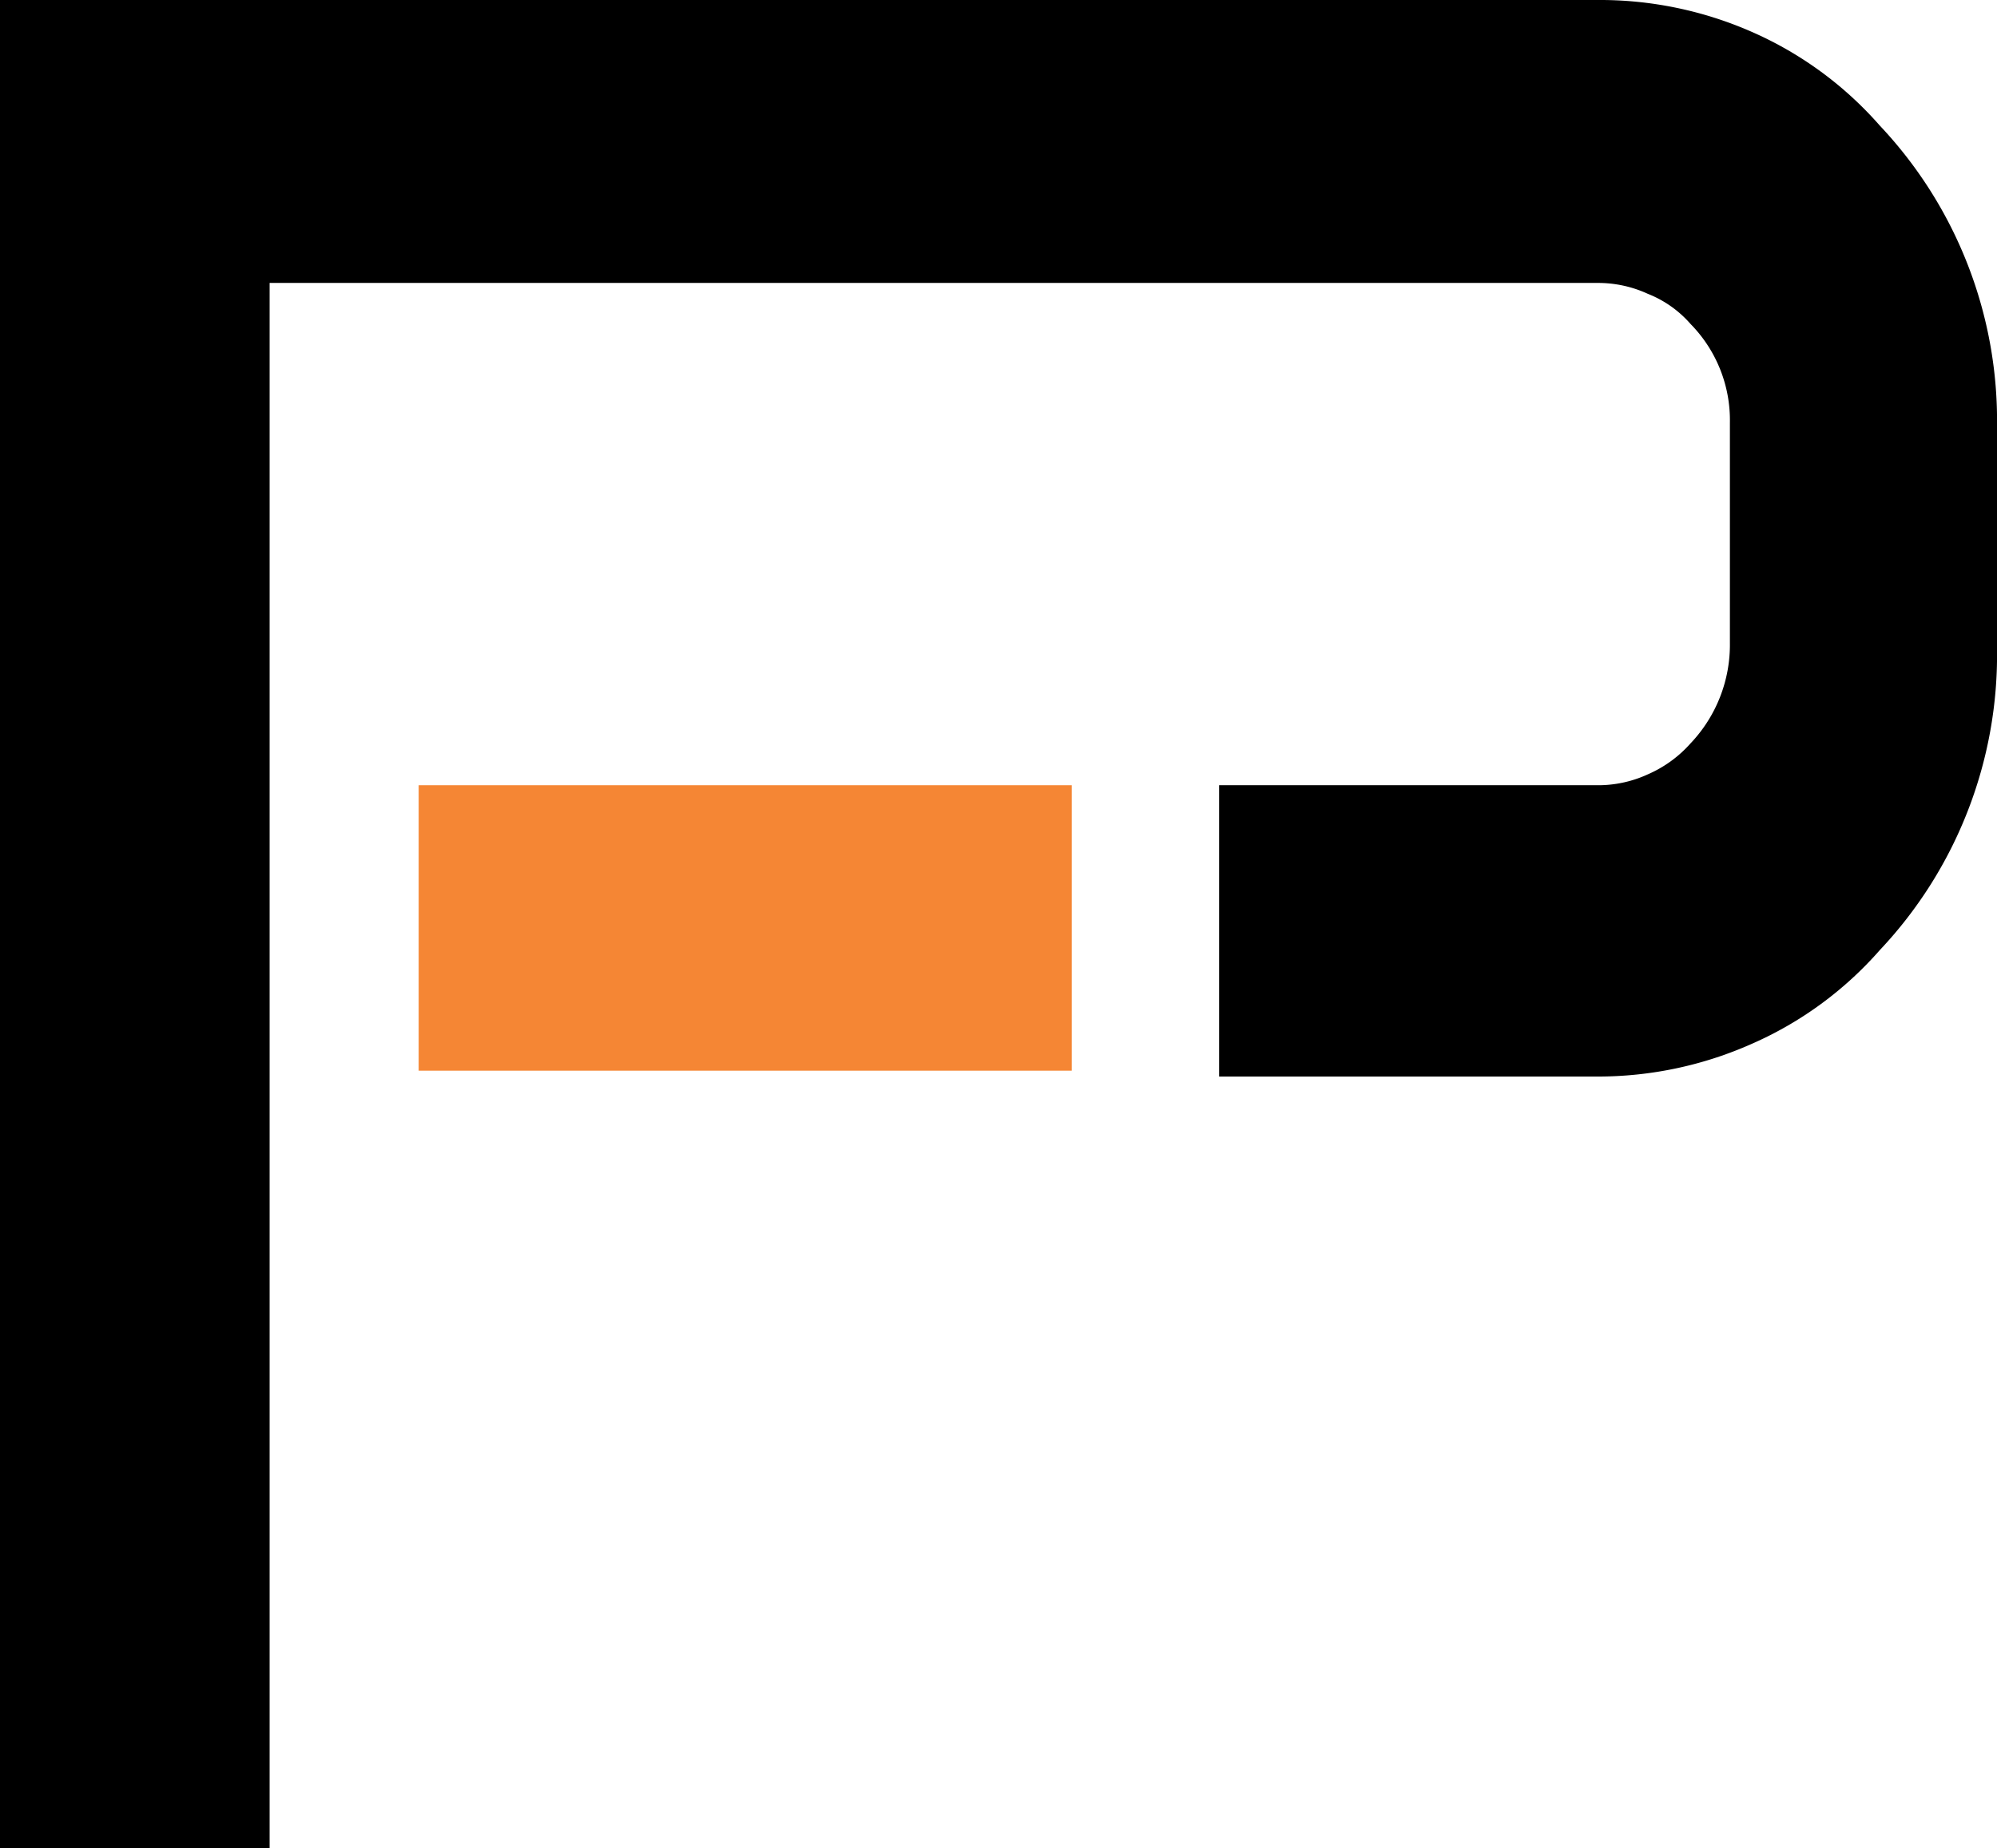
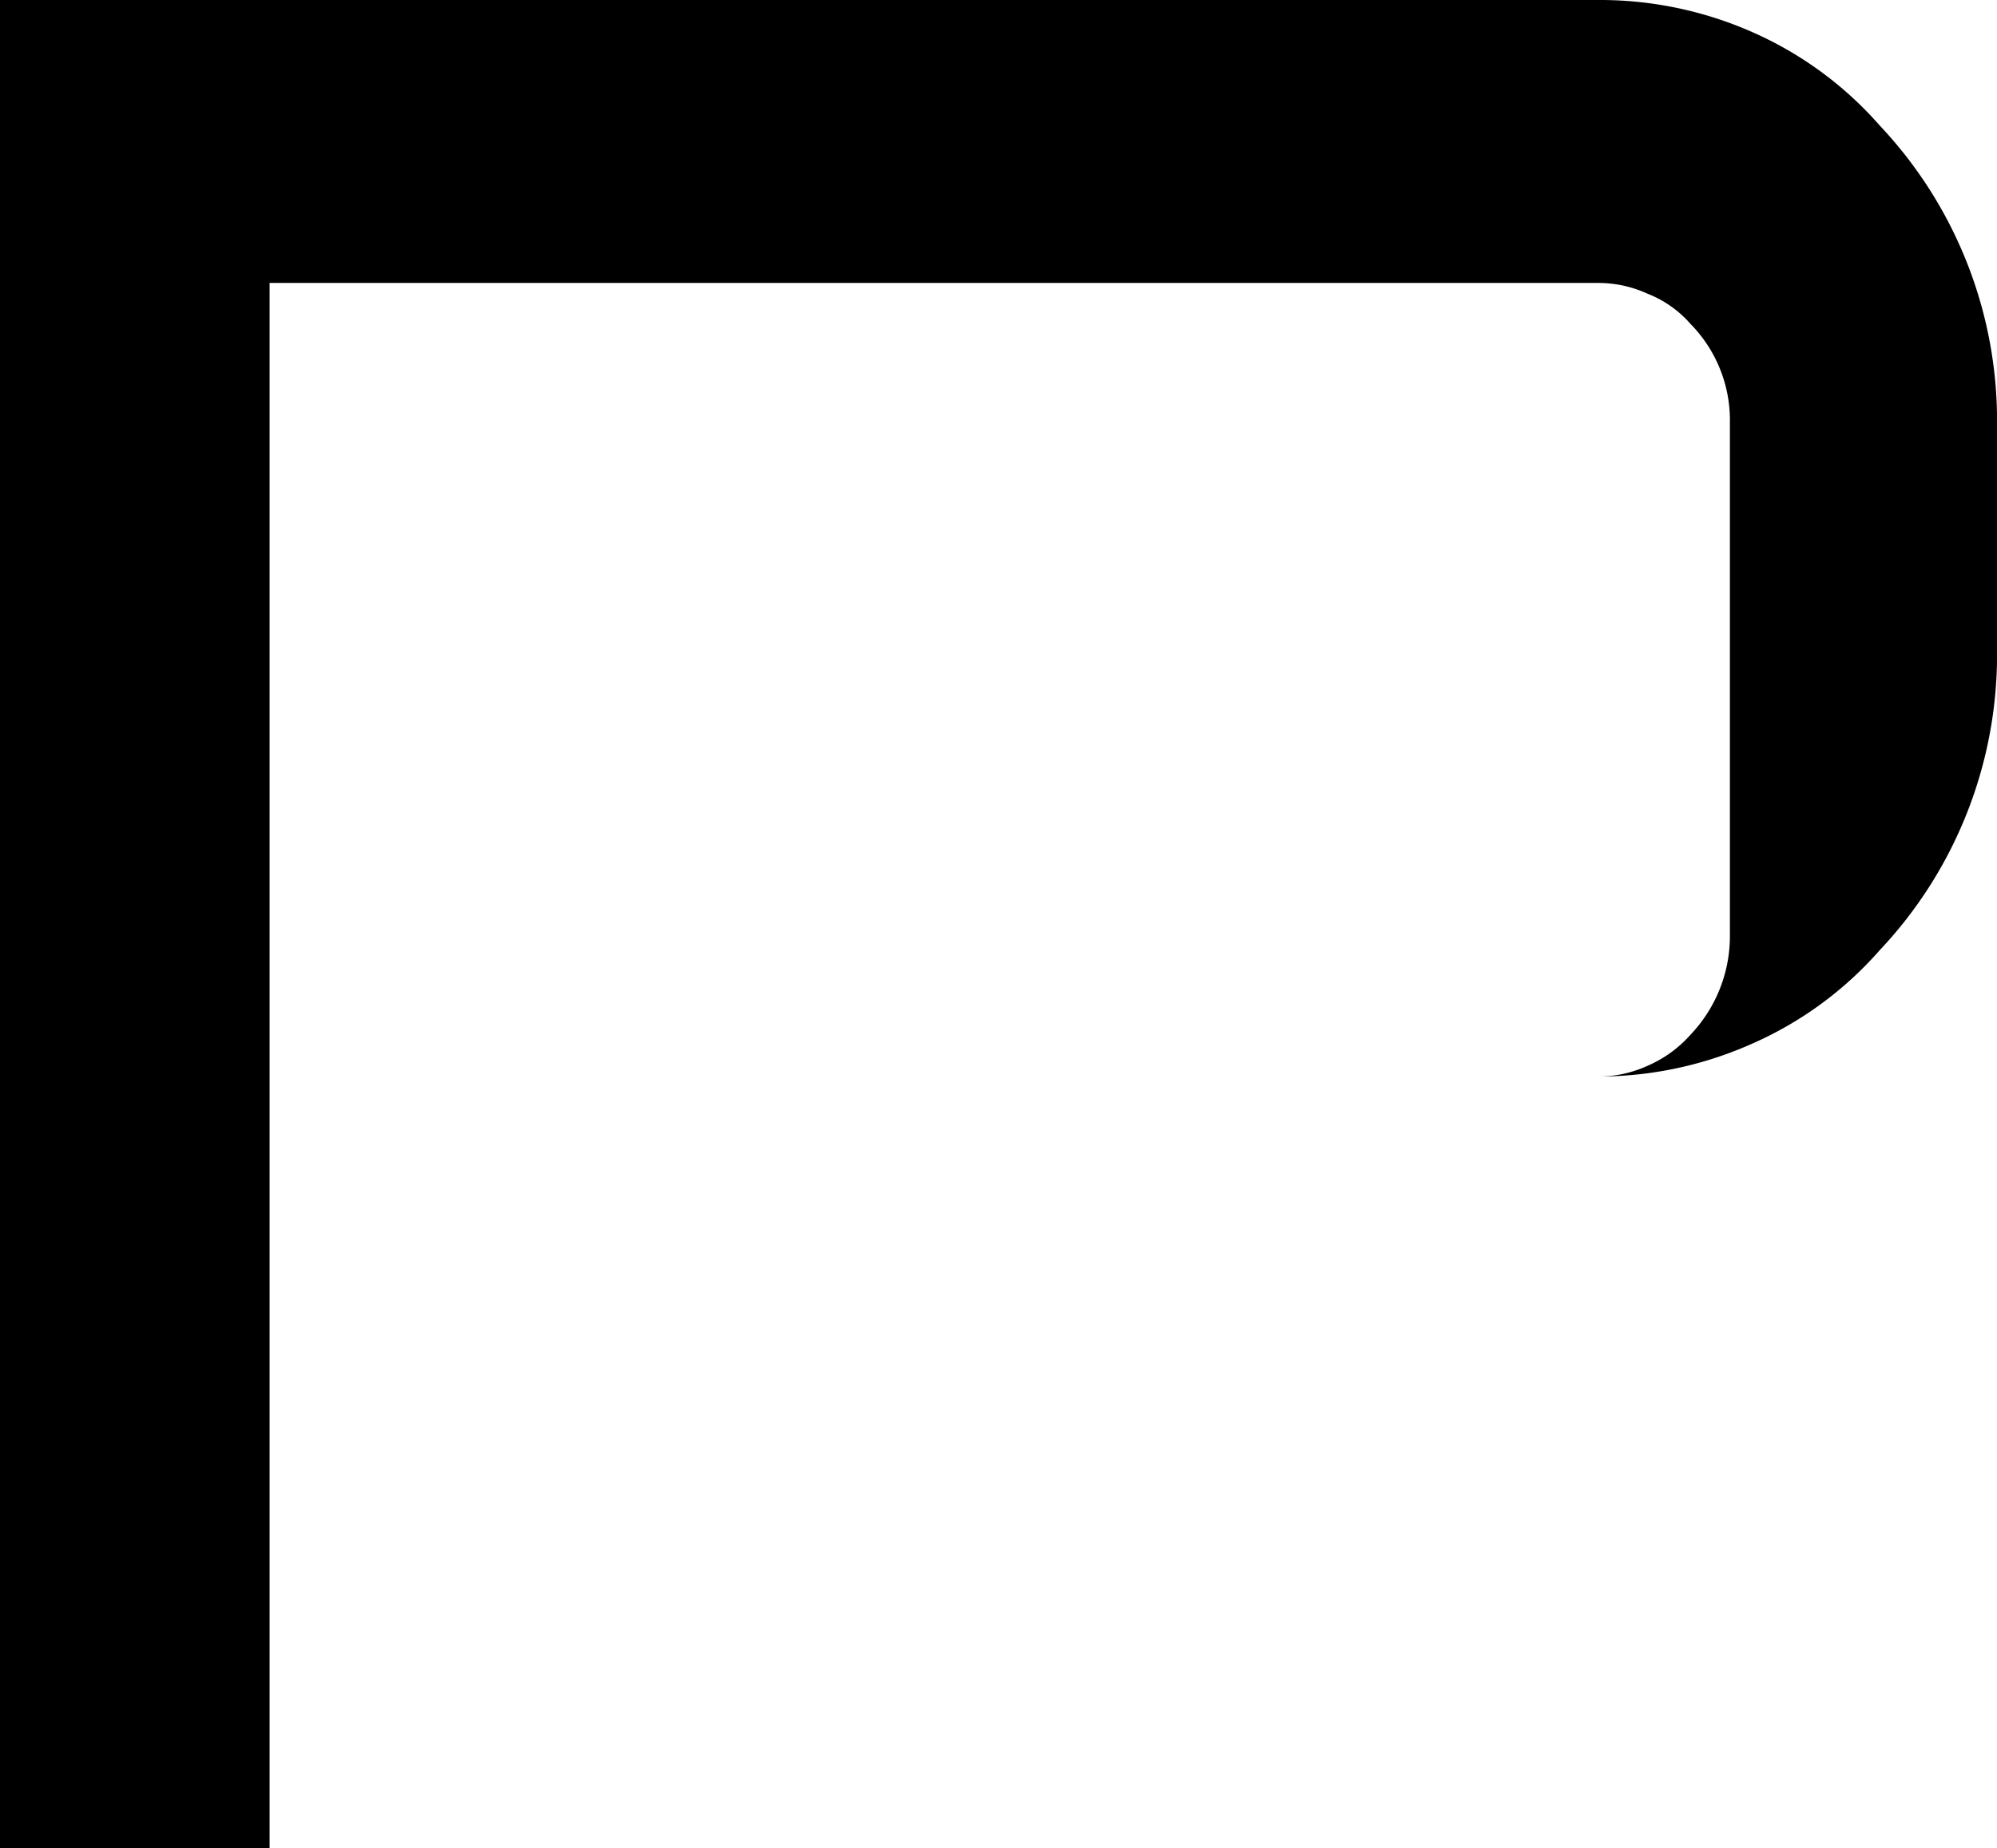
<svg xmlns="http://www.w3.org/2000/svg" viewBox="0 0 23.85 22.08">
  <defs>
    <style>.cls-1{fill:#f58634;}</style>
  </defs>
  <title>favIcon</title>
  <g id="Layer_2" data-name="Layer 2">
    <g id="Layer_1-2" data-name="Layer 1">
-       <rect class="cls-1" x="5" y="9.38" width="7.8" height="3.41" />
-       <path d="M3.22,12.8v9.28H0V0H19.07a4.51,4.51,0,0,1,1.85.38A4.36,4.36,0,0,1,22.45,1.5a5.14,5.14,0,0,1,1.4,3.61V7.74a5.14,5.14,0,0,1-1.4,3.61,4.36,4.36,0,0,1-1.53,1.12,4.52,4.52,0,0,1-1.85.39H14.56V9.38h4.51a1.42,1.42,0,0,0,.61-.13,1.46,1.46,0,0,0,.51-.37,1.71,1.71,0,0,0,.47-1.2V5.05a1.64,1.64,0,0,0-.47-1.18,1.32,1.32,0,0,0-.51-.36,1.42,1.42,0,0,0-.61-.13H3.22Z" />
+       <path d="M3.22,12.8v9.28H0V0H19.07a4.51,4.51,0,0,1,1.85.38A4.36,4.36,0,0,1,22.45,1.5a5.14,5.14,0,0,1,1.4,3.61V7.74a5.14,5.14,0,0,1-1.4,3.61,4.36,4.36,0,0,1-1.53,1.12,4.52,4.52,0,0,1-1.85.39H14.56h4.51a1.42,1.42,0,0,0,.61-.13,1.46,1.46,0,0,0,.51-.37,1.71,1.71,0,0,0,.47-1.2V5.05a1.64,1.64,0,0,0-.47-1.18,1.32,1.32,0,0,0-.51-.36,1.42,1.42,0,0,0-.61-.13H3.22Z" />
    </g>
  </g>
</svg>